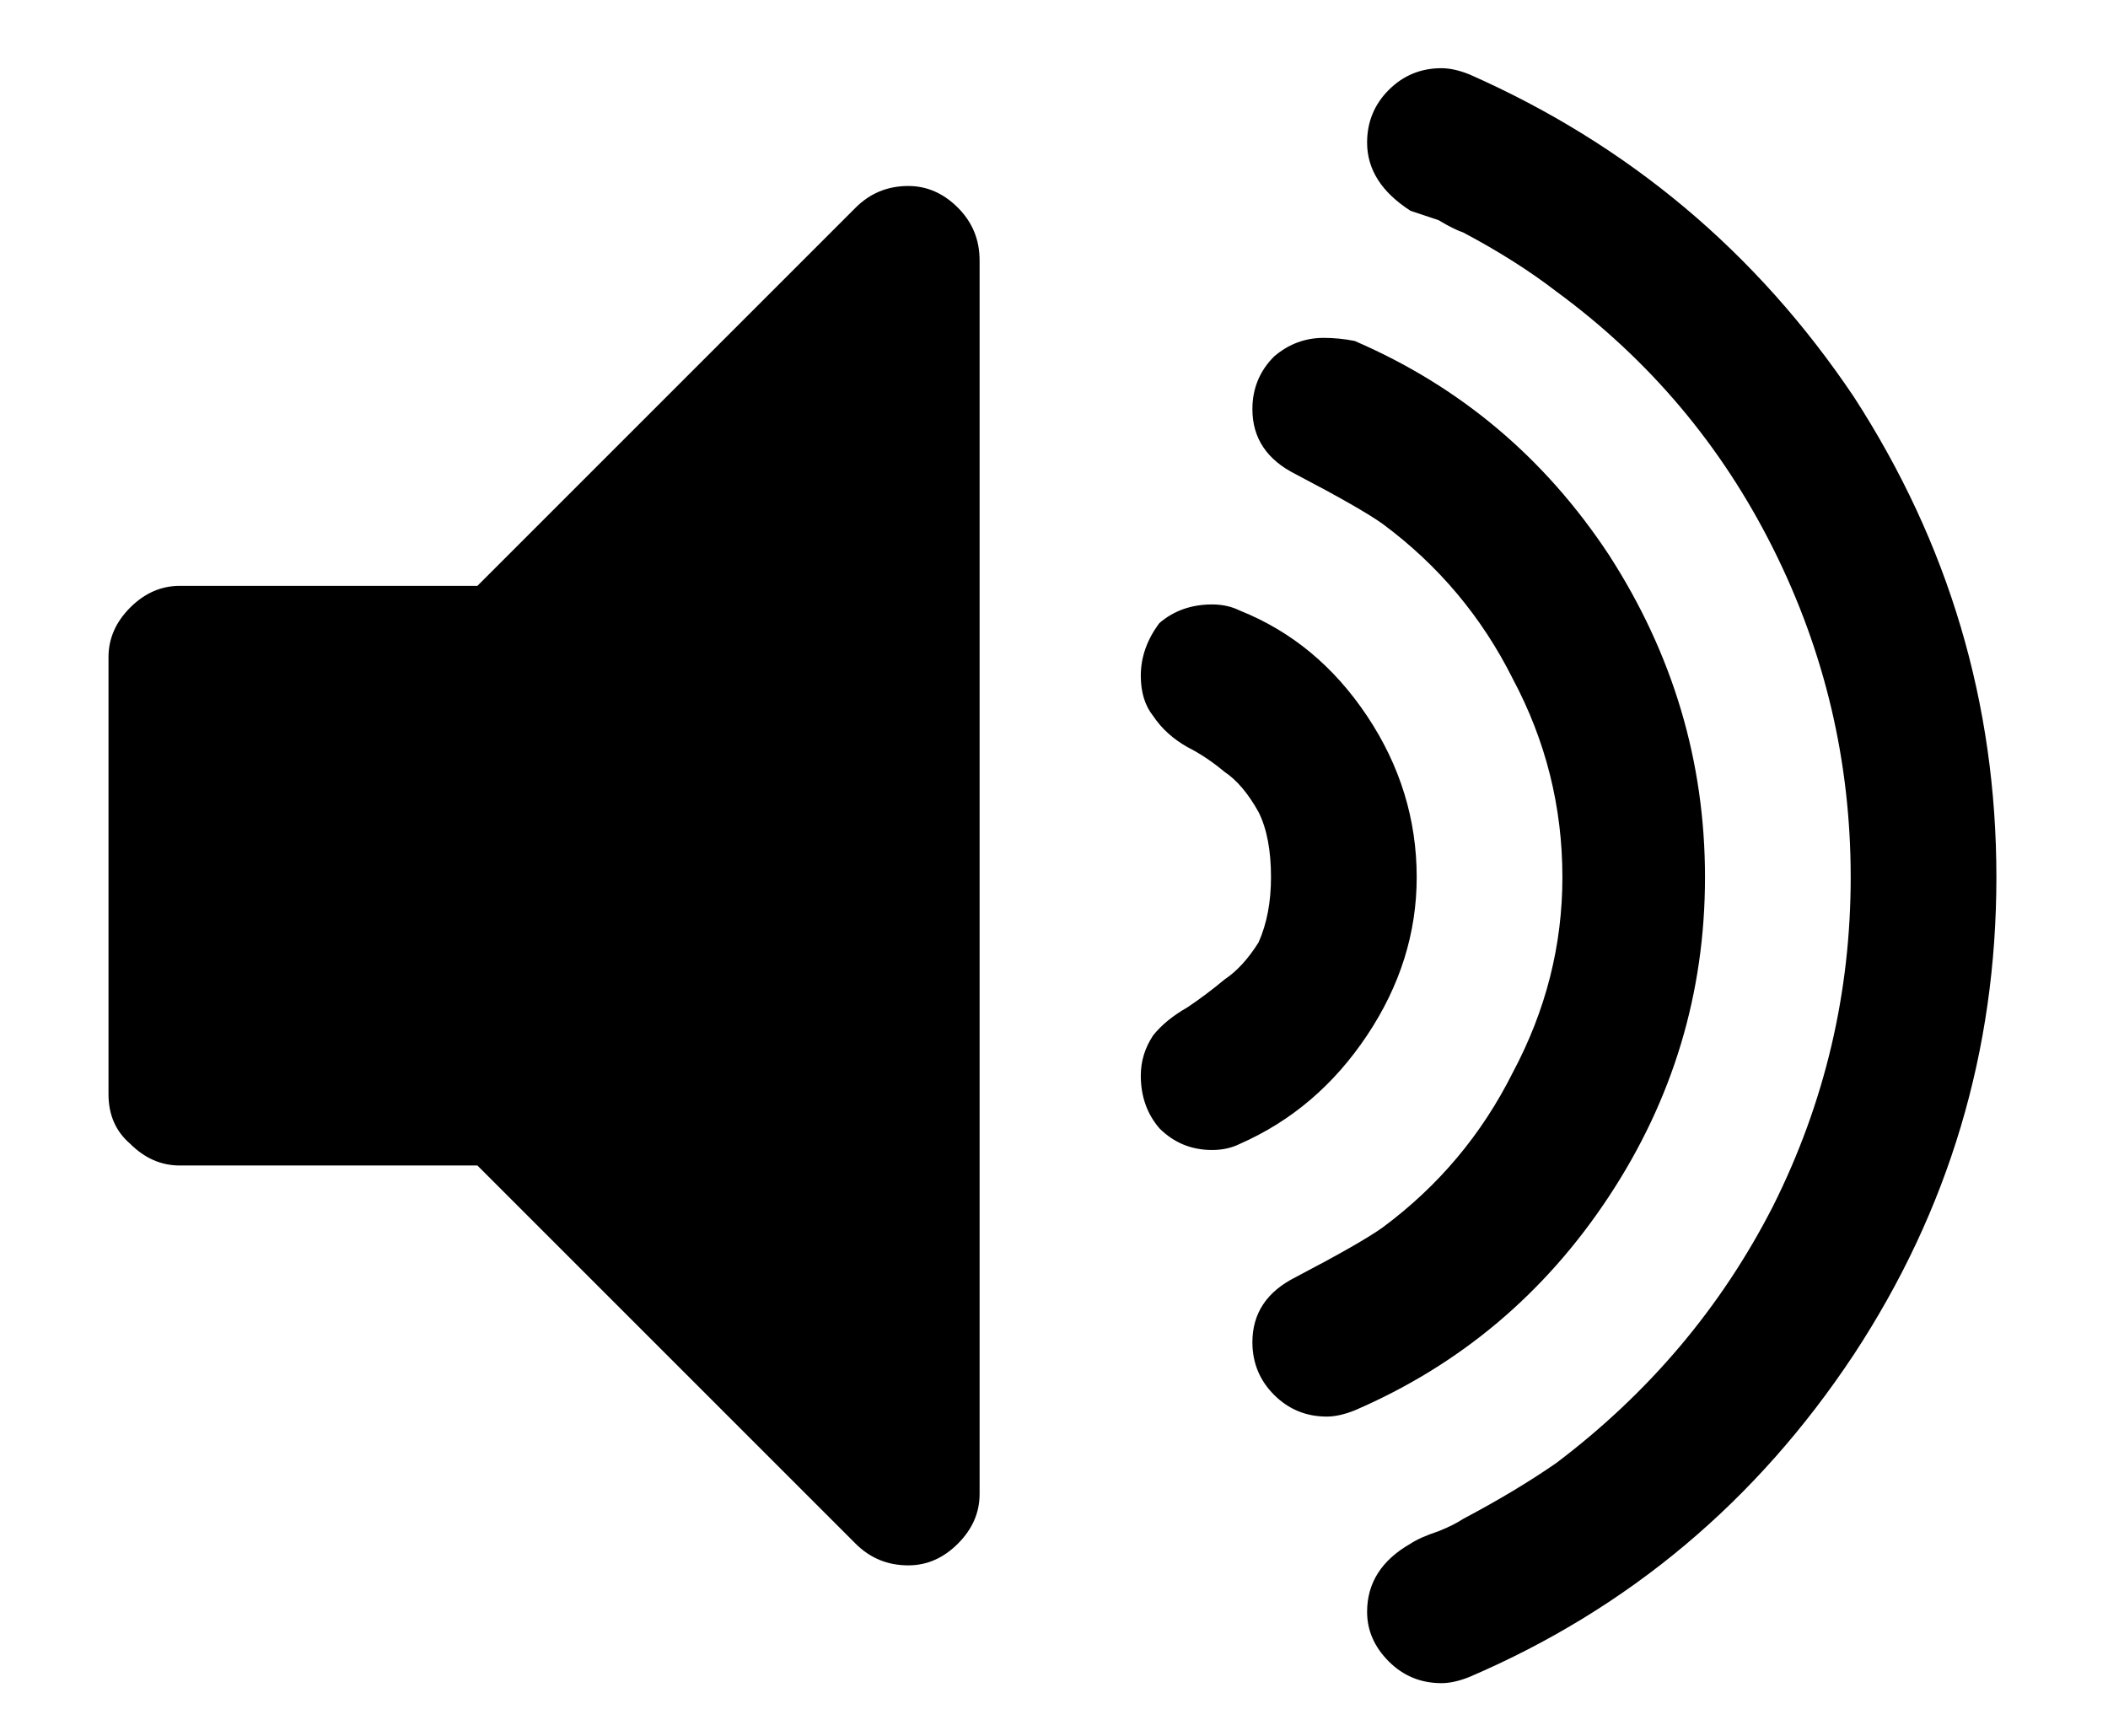
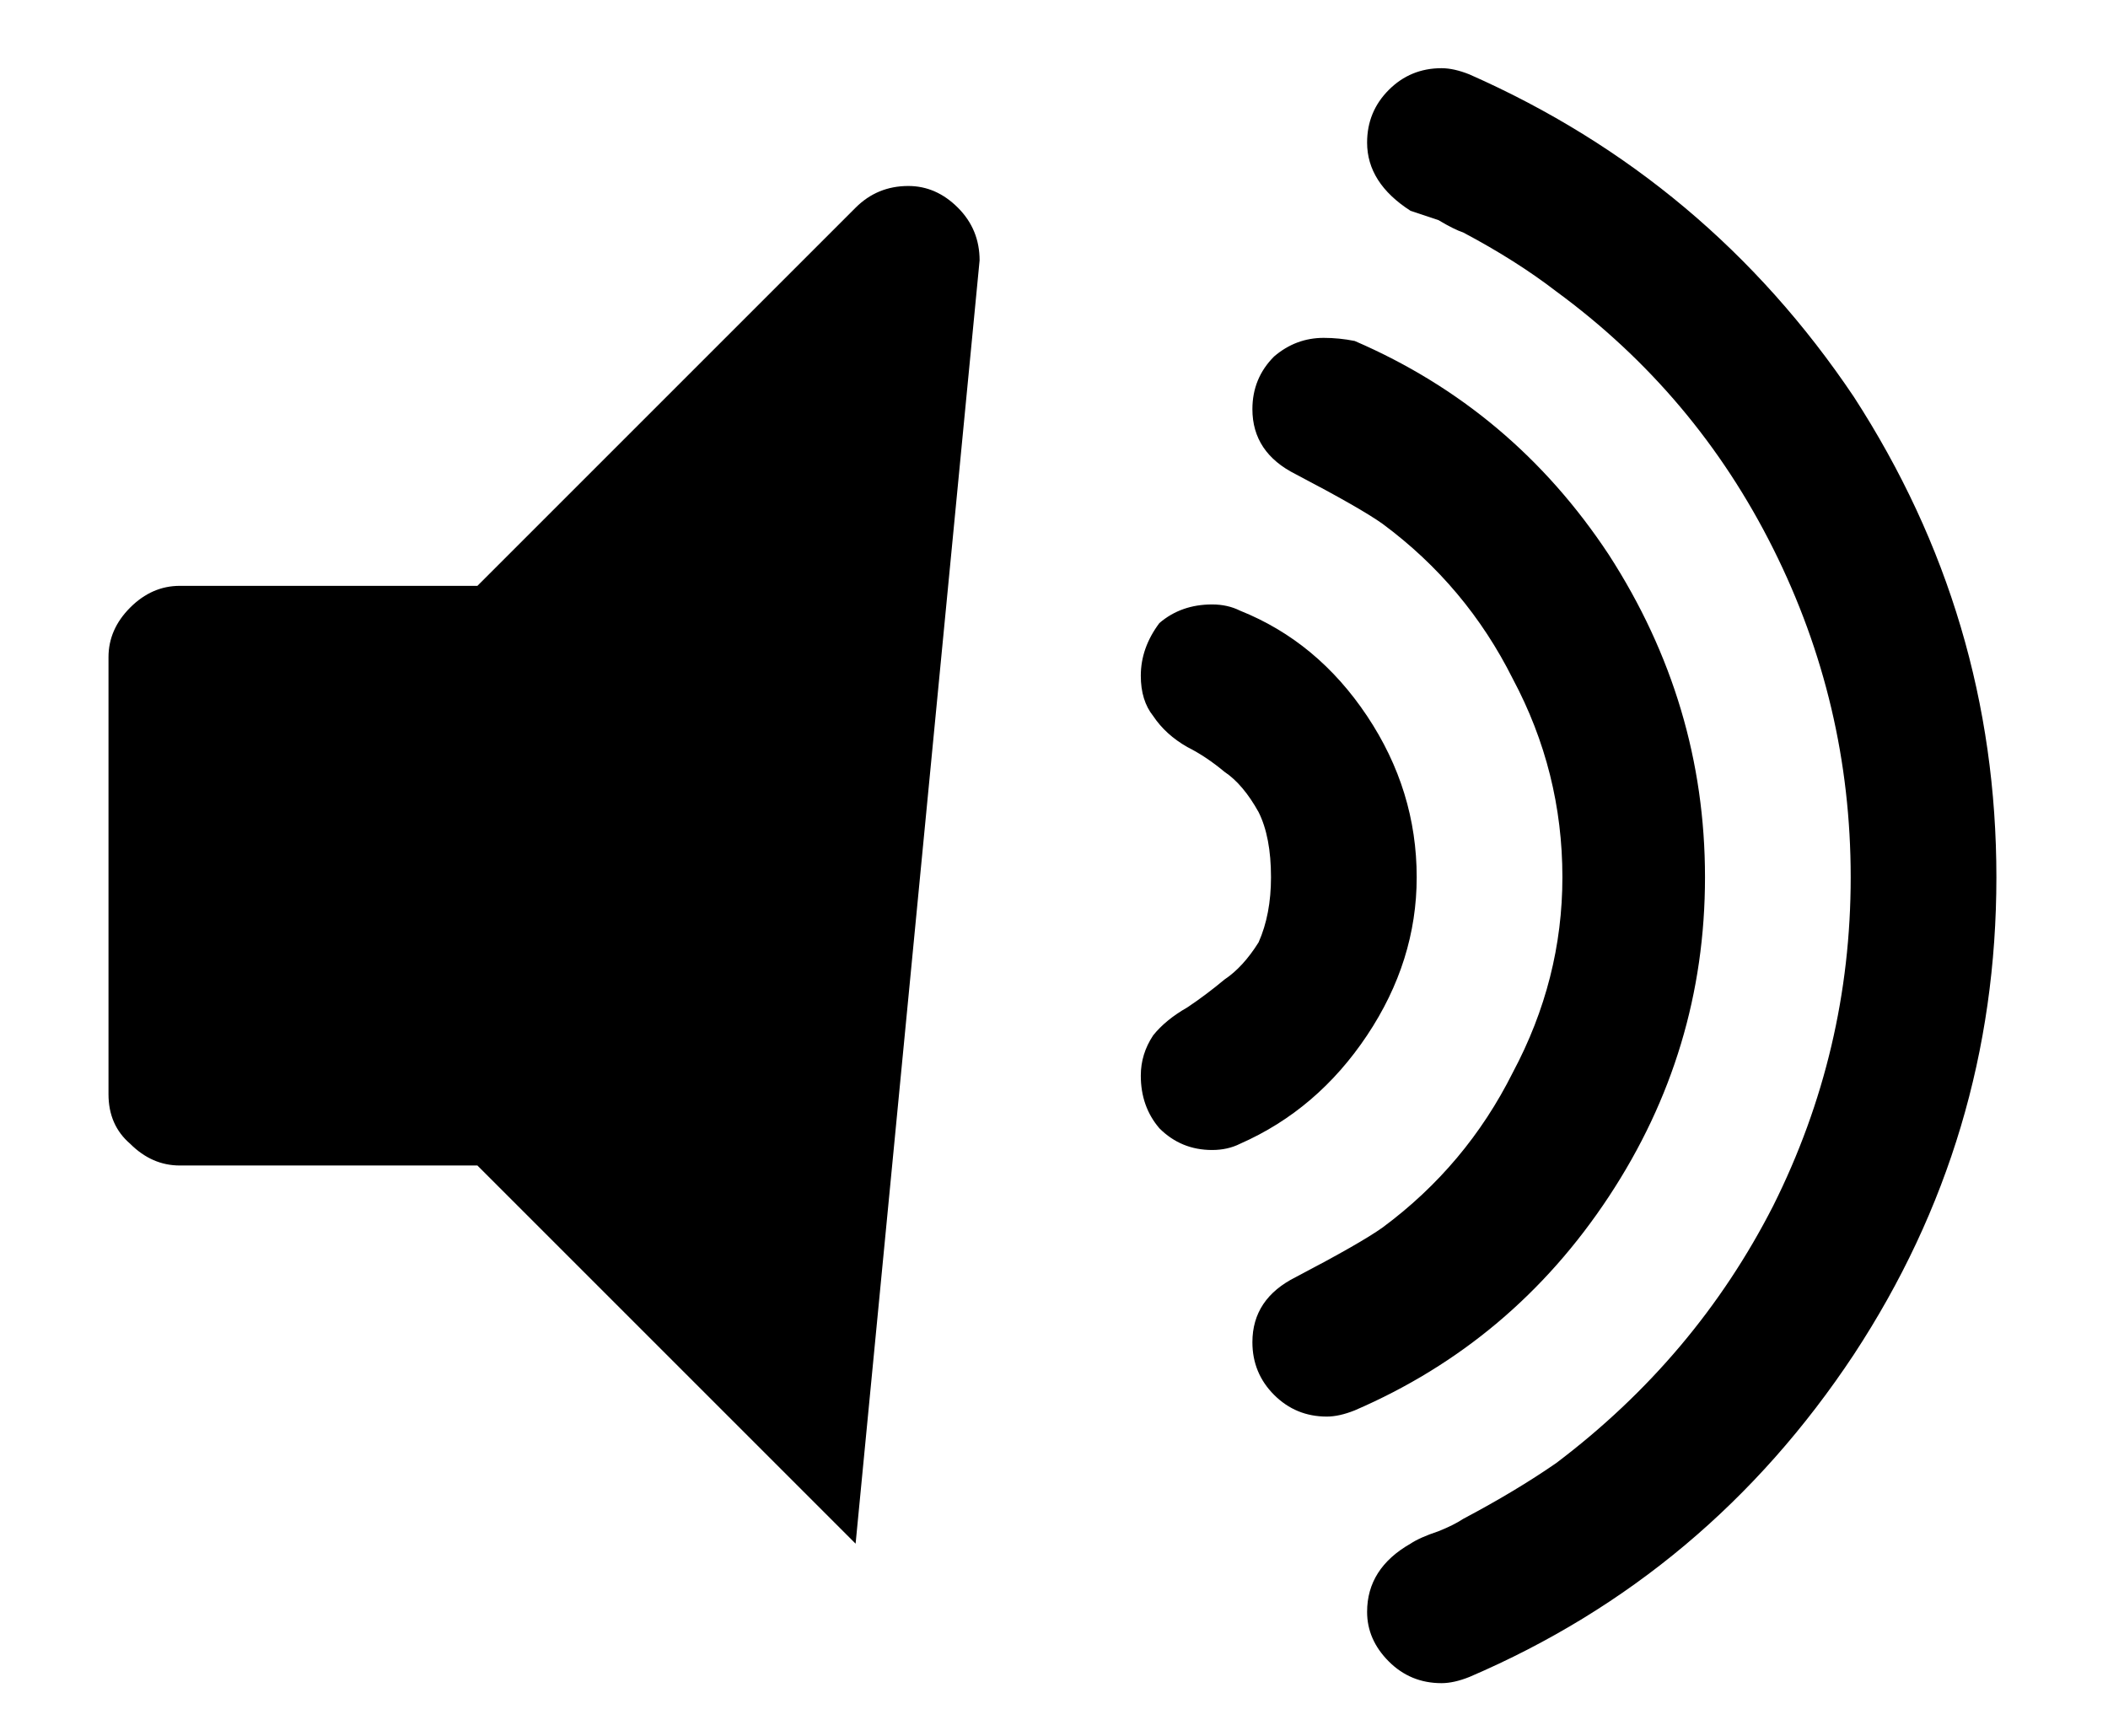
<svg xmlns="http://www.w3.org/2000/svg" xmlns:xlink="http://www.w3.org/1999/xlink" version="1.1" preserveAspectRatio="none" x="0px" y="0px" width="34px" height="28px" viewBox="0 0 34 28">
  <defs>
    <g id="Layer1_0_FILL">
-       <path fill="#000000" stroke="none" d=" M -530 -293.85 Q -530 -294.35 -530.35 -294.7 -530.7 -295.05 -531.15 -295.05 -531.65 -295.05 -532 -294.7 L -538.1 -288.6 -542.9 -288.6 Q -543.35 -288.6 -543.7 -288.25 -544.05 -287.9 -544.05 -287.45 L -544.05 -280.4 Q -544.05 -279.9 -543.7 -279.6 -543.35 -279.25 -542.9 -279.25 L -538.1 -279.25 -532 -273.15 Q -531.65 -272.8 -531.15 -272.8 -530.7 -272.8 -530.35 -273.15 -530 -273.5 -530 -273.95 L -530 -293.85 M -526.05 -285.6 Q -525.75 -285.4 -525.5 -284.95 -525.3 -284.55 -525.3 -283.9 -525.3 -283.3 -525.5 -282.85 -525.75 -282.45 -526.05 -282.25 -526.35 -282 -526.65 -281.8 -527 -281.6 -527.2 -281.35 -527.4 -281.05 -527.4 -280.7 -527.4 -280.2 -527.1 -279.85 -526.75 -279.5 -526.25 -279.5 -526 -279.5 -525.8 -279.6 -524.55 -280.15 -523.75 -281.35 -522.95 -282.55 -522.95 -283.9 -522.95 -285.3 -523.75 -286.5 -524.55 -287.7 -525.8 -288.2 -526 -288.3 -526.25 -288.3 -526.75 -288.3 -527.1 -288 -527.4 -287.6 -527.4 -287.15 -527.4 -286.75 -527.2 -286.5 -527 -286.2 -526.65 -286 -526.35 -285.85 -526.05 -285.6 M -524.45 -292.6 Q -524.9 -292.6 -525.25 -292.3 -525.6 -291.95 -525.6 -291.45 -525.6 -290.75 -524.9 -290.4 -523.85 -289.85 -523.5 -289.6 -522.15 -288.6 -521.4 -287.1 -520.6 -285.6 -520.6 -283.9 -520.6 -282.25 -521.4 -280.75 -522.15 -279.25 -523.5 -278.25 -523.85 -278 -524.9 -277.45 -525.6 -277.1 -525.6 -276.4 -525.6 -275.9 -525.25 -275.55 -524.9 -275.2 -524.4 -275.2 -524.2 -275.2 -523.95 -275.3 -521.4 -276.4 -519.85 -278.75 -518.3 -281.1 -518.3 -283.9 -518.3 -286.7 -519.85 -289.1 -521.4 -291.45 -523.95 -292.55 -524.2 -292.6 -524.45 -292.6 M -522.6 -294.5 Q -522.35 -294.35 -522.2 -294.3 -521.35 -293.85 -520.7 -293.35 -518.45 -291.7 -517.2 -289.2 -515.95 -286.7 -515.95 -283.9 -515.95 -281.1 -517.2 -278.6 -518.45 -276.15 -520.7 -274.45 -521.35 -274 -522.2 -273.55 -522.35 -273.45 -522.6 -273.35 -522.9 -273.25 -523.05 -273.15 -523.75 -272.75 -523.75 -272.05 -523.75 -271.6 -523.4 -271.25 -523.05 -270.9 -522.55 -270.9 -522.35 -270.9 -522.1 -271 -518.25 -272.65 -515.9 -276.2 -513.6 -279.7 -513.6 -283.9 -513.6 -288.1 -515.9 -291.65 -518.25 -295.15 -522.1 -296.85 -522.35 -296.95 -522.55 -296.95 -523.05 -296.95 -523.4 -296.6 -523.75 -296.25 -523.75 -295.75 -523.75 -295.1 -523.05 -294.65 -522.9 -294.6 -522.6 -294.5 Z" />
+       <path fill="#000000" stroke="none" d=" M -530 -293.85 Q -530 -294.35 -530.35 -294.7 -530.7 -295.05 -531.15 -295.05 -531.65 -295.05 -532 -294.7 L -538.1 -288.6 -542.9 -288.6 Q -543.35 -288.6 -543.7 -288.25 -544.05 -287.9 -544.05 -287.45 L -544.05 -280.4 Q -544.05 -279.9 -543.7 -279.6 -543.35 -279.25 -542.9 -279.25 L -538.1 -279.25 -532 -273.15 L -530 -293.85 M -526.05 -285.6 Q -525.75 -285.4 -525.5 -284.95 -525.3 -284.55 -525.3 -283.9 -525.3 -283.3 -525.5 -282.85 -525.75 -282.45 -526.05 -282.25 -526.35 -282 -526.65 -281.8 -527 -281.6 -527.2 -281.35 -527.4 -281.05 -527.4 -280.7 -527.4 -280.2 -527.1 -279.85 -526.75 -279.5 -526.25 -279.5 -526 -279.5 -525.8 -279.6 -524.55 -280.15 -523.75 -281.35 -522.95 -282.55 -522.95 -283.9 -522.95 -285.3 -523.75 -286.5 -524.55 -287.7 -525.8 -288.2 -526 -288.3 -526.25 -288.3 -526.75 -288.3 -527.1 -288 -527.4 -287.6 -527.4 -287.15 -527.4 -286.75 -527.2 -286.5 -527 -286.2 -526.65 -286 -526.35 -285.85 -526.05 -285.6 M -524.45 -292.6 Q -524.9 -292.6 -525.25 -292.3 -525.6 -291.95 -525.6 -291.45 -525.6 -290.75 -524.9 -290.4 -523.85 -289.85 -523.5 -289.6 -522.15 -288.6 -521.4 -287.1 -520.6 -285.6 -520.6 -283.9 -520.6 -282.25 -521.4 -280.75 -522.15 -279.25 -523.5 -278.25 -523.85 -278 -524.9 -277.45 -525.6 -277.1 -525.6 -276.4 -525.6 -275.9 -525.25 -275.55 -524.9 -275.2 -524.4 -275.2 -524.2 -275.2 -523.95 -275.3 -521.4 -276.4 -519.85 -278.75 -518.3 -281.1 -518.3 -283.9 -518.3 -286.7 -519.85 -289.1 -521.4 -291.45 -523.95 -292.55 -524.2 -292.6 -524.45 -292.6 M -522.6 -294.5 Q -522.35 -294.35 -522.2 -294.3 -521.35 -293.85 -520.7 -293.35 -518.45 -291.7 -517.2 -289.2 -515.95 -286.7 -515.95 -283.9 -515.95 -281.1 -517.2 -278.6 -518.45 -276.15 -520.7 -274.45 -521.35 -274 -522.2 -273.55 -522.35 -273.45 -522.6 -273.35 -522.9 -273.25 -523.05 -273.15 -523.75 -272.75 -523.75 -272.05 -523.75 -271.6 -523.4 -271.25 -523.05 -270.9 -522.55 -270.9 -522.35 -270.9 -522.1 -271 -518.25 -272.65 -515.9 -276.2 -513.6 -279.7 -513.6 -283.9 -513.6 -288.1 -515.9 -291.65 -518.25 -295.15 -522.1 -296.85 -522.35 -296.95 -522.55 -296.95 -523.05 -296.95 -523.4 -296.6 -523.75 -296.25 -523.75 -295.75 -523.75 -295.1 -523.05 -294.65 -522.9 -294.6 -522.6 -294.5 Z" />
    </g>
  </defs>
  <g transform="matrix( 1, 0, 0, 1, 545.8,298.05) ">
    <use xlink:href="#Layer1_0_FILL" />
  </g>
</svg>